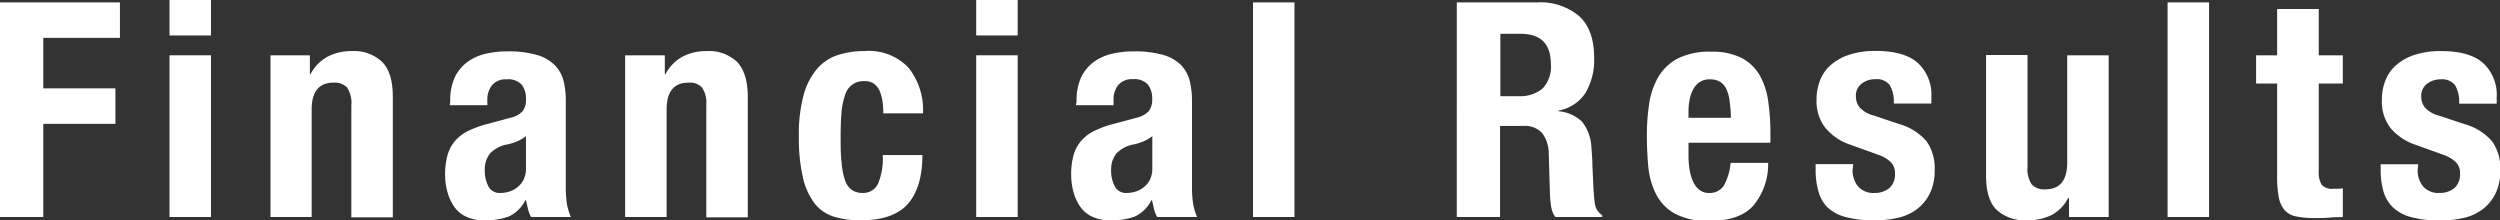
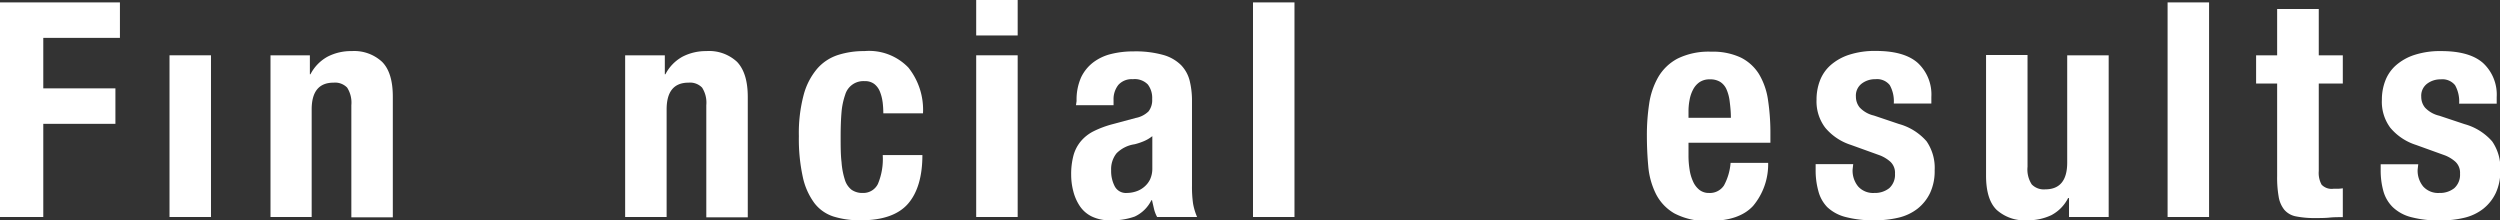
<svg xmlns="http://www.w3.org/2000/svg" viewBox="0 0 332.72 29.32">
  <rect x="0" y="0" width="332.72" height="29.32" fill="#333333" stroke="none" />
  <defs>
    <style>.cls-1{fill:none;}.cls-2{clip-path:url(#clip-path);}.cls-3{fill:#fff;}</style>
    <clipPath id="clip-path" transform="translate(0 0)">
      <rect class="cls-1" width="332.72" height="29.32" />
    </clipPath>
  </defs>
  <title>txt_menu_01_sp</title>
  <g id="レイヤー_2" data-name="レイヤー 2">
    <g id="レイヤー_2-2" data-name="レイヤー 2">
      <g id="txt_menu_01_sp">
        <g class="cls-2">
          <polygon class="cls-3" points="0 0.32 0 28.88 5.76 28.88 5.76 16.48 15.36 16.48 15.36 11.76 5.76 11.76 5.76 5.04 15.96 5.04 15.96 0.32 0 0.32" />
-           <path class="cls-3" d="M22.56,28.88h5.52V7.36H22.56Zm0-24.16h5.52V0H22.56Z" transform="translate(0 0)" />
+           <path class="cls-3" d="M22.56,28.88h5.52V7.36H22.56m0-24.16h5.52V0H22.56Z" transform="translate(0 0)" />
          <g class="cls-2">
            <path class="cls-3" d="M41.24,7.36V9.88h.08A5.6,5.6,0,0,1,43.6,7.54a6.77,6.77,0,0,1,3.2-.74,5.45,5.45,0,0,1,4.06,1.44q1.43,1.44,1.42,4.68v16H46.76V14a3.71,3.71,0,0,0-.56-2.34A2.23,2.23,0,0,0,44.4,11q-2.92,0-2.92,3.56V28.88H36V7.36Z" transform="translate(0 0)" />
-             <path class="cls-3" d="M59.92,13.44a7.3,7.3,0,0,1,.6-3.14,5.48,5.48,0,0,1,1.62-2,6.48,6.48,0,0,1,2.4-1.12,12.09,12.09,0,0,1,2.94-.34,13.64,13.64,0,0,1,4,.48,5.45,5.45,0,0,1,2.36,1.36A4.6,4.6,0,0,1,75,10.74a11.11,11.11,0,0,1,.3,2.66V24.72a15.7,15.7,0,0,0,.14,2.36,7.89,7.89,0,0,0,.54,1.8H70.68a4.31,4.31,0,0,1-.42-1.1c-.09-.39-.18-.77-.26-1.14h-.08a4.67,4.67,0,0,1-2.22,2.18,9,9,0,0,1-3.26.5,5.47,5.47,0,0,1-2.44-.5,4.06,4.06,0,0,1-1.6-1.38,6.34,6.34,0,0,1-.88-2,8.64,8.64,0,0,1-.28-2.18,9.58,9.58,0,0,1,.32-2.62,5,5,0,0,1,1-1.88,5.39,5.39,0,0,1,1.68-1.3,13.26,13.26,0,0,1,2.46-.92l3.12-.84a3.32,3.32,0,0,0,1.72-.88A2.45,2.45,0,0,0,70,13.2a2.94,2.94,0,0,0-.58-1.94,2.44,2.44,0,0,0-2-.7,2.37,2.37,0,0,0-1.92.76,3.06,3.06,0,0,0-.64,2V14h-5Zm8.88,5.38a8.17,8.17,0,0,1-1.16.38,4.24,4.24,0,0,0-2.4,1.2,3.39,3.39,0,0,0-.72,2.28A4.37,4.37,0,0,0,65,24.8a1.67,1.67,0,0,0,1.6.88,4,4,0,0,0,1.16-.18,3.15,3.15,0,0,0,1.1-.58,3.06,3.06,0,0,0,.82-1A3.41,3.41,0,0,0,70,22.36V18.12a4.83,4.83,0,0,1-1.2.7" transform="translate(0 0)" />
            <path class="cls-3" d="M88.48,7.36V9.88h.08a5.6,5.6,0,0,1,2.28-2.34A6.77,6.77,0,0,1,94,6.8,5.45,5.45,0,0,1,98.1,8.24c.94,1,1.42,2.52,1.42,4.68v16H94V14a3.71,3.71,0,0,0-.56-2.34,2.23,2.23,0,0,0-1.8-.66q-2.92,0-2.92,3.56V28.88H83.2V7.36Z" transform="translate(0 0)" />
            <path class="cls-3" d="M117.46,13.56a5.57,5.57,0,0,0-.36-1.38,2.43,2.43,0,0,0-.74-1,2,2,0,0,0-1.28-.38,2.52,2.52,0,0,0-2.6,1.82A9.5,9.5,0,0,0,112,14.9c-.08.92-.12,2-.12,3.26s0,2.47.12,3.42a9.86,9.86,0,0,0,.44,2.34,2.65,2.65,0,0,0,.9,1.34,2.51,2.51,0,0,0,1.5.42,2.16,2.16,0,0,0,2-1.2,8.55,8.55,0,0,0,.64-3.84h5.28c0,2.83-.64,5-1.9,6.46s-3.37,2.22-6.3,2.22a11.81,11.81,0,0,1-3.62-.5,5.2,5.2,0,0,1-2.56-1.8,9,9,0,0,1-1.54-3.48,23.62,23.62,0,0,1-.52-5.42,19.76,19.76,0,0,1,.64-5.5,8.93,8.93,0,0,1,1.8-3.48,6.19,6.19,0,0,1,2.76-1.82,11.25,11.25,0,0,1,3.52-.52A7.25,7.25,0,0,1,120.9,9a9,9,0,0,1,1.94,6.08h-5.28a13.33,13.33,0,0,0-.1-1.56" transform="translate(0 0)" />
            <path class="cls-3" d="M135.44,4.72h-5.52V0h5.52Zm0,24.16h-5.52V7.36h5.52Z" transform="translate(0 0)" />
            <path class="cls-3" d="M143.28,13.44a7.3,7.3,0,0,1,.6-3.14,5.48,5.48,0,0,1,1.62-2,6.48,6.48,0,0,1,2.4-1.12,12.09,12.09,0,0,1,2.94-.34,13.64,13.64,0,0,1,4,.48,5.45,5.45,0,0,1,2.36,1.36,4.6,4.6,0,0,1,1.14,2.1,11.11,11.11,0,0,1,.3,2.66V24.72a15.7,15.7,0,0,0,.14,2.36,7.89,7.89,0,0,0,.54,1.8H154a4.31,4.31,0,0,1-.42-1.1c-.09-.39-.18-.77-.26-1.14h-.08a4.67,4.67,0,0,1-2.22,2.18,9,9,0,0,1-3.26.5,5.47,5.47,0,0,1-2.44-.5,4.06,4.06,0,0,1-1.6-1.38,6.34,6.34,0,0,1-.88-2,8.64,8.64,0,0,1-.28-2.18,9.58,9.58,0,0,1,.32-2.62,5,5,0,0,1,1-1.88,5.39,5.39,0,0,1,1.68-1.3,13.26,13.26,0,0,1,2.46-.92l3.12-.84a3.32,3.32,0,0,0,1.72-.88,2.45,2.45,0,0,0,.48-1.64,2.94,2.94,0,0,0-.58-1.94,2.44,2.44,0,0,0-2-.7,2.37,2.37,0,0,0-1.92.76,3.06,3.06,0,0,0-.64,2V14h-5Zm8.88,5.38a8.17,8.17,0,0,1-1.16.38,4.24,4.24,0,0,0-2.4,1.2,3.39,3.39,0,0,0-.72,2.28,4.37,4.37,0,0,0,.48,2.12,1.67,1.67,0,0,0,1.6.88,4,4,0,0,0,1.16-.18,3.15,3.15,0,0,0,1.1-.58,3.06,3.06,0,0,0,.82-1,3.41,3.41,0,0,0,.32-1.52V18.12a4.83,4.83,0,0,1-1.2.7" transform="translate(0 0)" />
            <rect class="cls-3" x="166.76" y="0.32" width="5.52" height="28.56" />
-             <path class="cls-3" d="M204.56.32a8,8,0,0,1,5.6,1.82q2,1.82,2,5.54a8.63,8.63,0,0,1-1.16,4.7,5.43,5.43,0,0,1-3.6,2.34v.08a5.21,5.21,0,0,1,3.16,1.4,6,6,0,0,1,1.24,3.48q.07.8.12,1.74c0,.63.05,1.33.08,2.1q.08,2.28.24,3.48a2.21,2.21,0,0,0,1,1.64v.24H207a3,3,0,0,1-.56-1.38,13.89,13.89,0,0,1-.16-1.62l-.16-5.48a4.6,4.6,0,0,0-.84-2.64,3.08,3.08,0,0,0-2.56-1h-3.08V28.88h-5.76V.32ZM202.08,12.8a4.73,4.73,0,0,0,3.2-1,4.21,4.21,0,0,0,1.12-3.3c0-2.64-1.34-4-4-4h-2.72V12.8Z" transform="translate(0 0)" />
            <path class="cls-3" d="M224.72,20.68a11.31,11.31,0,0,0,.14,1.86,5.76,5.76,0,0,0,.46,1.6,2.93,2.93,0,0,0,.84,1.12,2,2,0,0,0,1.28.42,2.24,2.24,0,0,0,2-1,7.5,7.5,0,0,0,.88-3h5a8.62,8.62,0,0,1-2,5.72q-1.84,2-5.8,2a9.14,9.14,0,0,1-4.68-1,6.23,6.23,0,0,1-2.48-2.64,10.25,10.25,0,0,1-1-3.68q-.18-2-.18-4.08a28,28,0,0,1,.3-4.16,10.05,10.05,0,0,1,1.2-3.56,6.49,6.49,0,0,1,2.58-2.48,9.37,9.37,0,0,1,4.48-.92,8.72,8.72,0,0,1,3.94.78,6,6,0,0,1,2.42,2.2,9.26,9.26,0,0,1,1.2,3.44,29.38,29.38,0,0,1,.32,4.5V19H224.72Zm5.48-7.18a5.56,5.56,0,0,0-.42-1.6,2.25,2.25,0,0,0-.84-1,2.52,2.52,0,0,0-1.38-.34,2.37,2.37,0,0,0-1.38.38,2.7,2.7,0,0,0-.86,1,4.58,4.58,0,0,0-.46,1.38,7.82,7.82,0,0,0-.14,1.52v.84h5.64c0-.83-.08-1.55-.16-2.18" transform="translate(0 0)" />
            <path class="cls-3" d="M246.56,22.56a3.31,3.31,0,0,0,.74,2.26,2.67,2.67,0,0,0,2.14.86,3.06,3.06,0,0,0,2-.64,2.4,2.4,0,0,0,.76-1.92,2,2,0,0,0-.6-1.58,4.63,4.63,0,0,0-1.4-.86l-3.88-1.4A7.36,7.36,0,0,1,242.92,17a5.78,5.78,0,0,1-1.16-3.74,7,7,0,0,1,.44-2.5,5.22,5.22,0,0,1,1.4-2.06,7,7,0,0,1,2.46-1.4,11,11,0,0,1,3.62-.52c2.5,0,4.36.53,5.56,1.6a5.73,5.73,0,0,1,1.8,4.52v.88h-5a4.4,4.4,0,0,0-.54-2.46,2.16,2.16,0,0,0-1.9-.78,2.93,2.93,0,0,0-1.82.58,2,2,0,0,0-.78,1.74,2.25,2.25,0,0,0,.5,1.44,3.75,3.75,0,0,0,1.9,1.08l3.32,1.12a7.53,7.53,0,0,1,3.68,2.3,6.23,6.23,0,0,1,1.08,3.86,6.86,6.86,0,0,1-.6,3,5.92,5.92,0,0,1-1.66,2.1,6.55,6.55,0,0,1-2.52,1.2,13.51,13.51,0,0,1-3.22.36,14.39,14.39,0,0,1-3.86-.44,5.54,5.54,0,0,1-2.44-1.32A4.79,4.79,0,0,1,242,25.42a10.26,10.26,0,0,1-.36-2.82v-.76h5Z" transform="translate(0 0)" />
            <path class="cls-3" d="M275.24,26.36A5.22,5.22,0,0,1,273,28.64a7.3,7.3,0,0,1-3.2.68,5.58,5.58,0,0,1-4.06-1.38q-1.43-1.38-1.42-4.62v-16h5.52V22.2a3.64,3.64,0,0,0,.56,2.34,2.23,2.23,0,0,0,1.8.66c1.94,0,2.92-1.19,2.92-3.56V7.36h5.52V28.88h-5.28V26.36Z" transform="translate(0 0)" />
            <rect class="cls-3" x="288.48" y="0.32" width="5.52" height="28.56" />
            <path class="cls-3" d="M308.6,1.2V7.36h3.2v3.76h-3.2V22.76a3.22,3.22,0,0,0,.38,1.82,1.84,1.84,0,0,0,1.58.54l.64,0a5.54,5.54,0,0,0,.6-.06v3.84c-.62,0-1.21,0-1.78.06s-1.18.06-1.82.06a12.54,12.54,0,0,1-2.62-.22A2.68,2.68,0,0,1,304,27.9a3.75,3.75,0,0,1-.74-1.74,14.76,14.76,0,0,1-.2-2.72V11.12h-2.8V7.36h2.8V1.2Z" transform="translate(0 0)" />
            <path class="cls-3" d="M321.76,22.56a3.31,3.31,0,0,0,.74,2.26,2.67,2.67,0,0,0,2.14.86,3.06,3.06,0,0,0,2-.64,2.4,2.4,0,0,0,.76-1.92,2,2,0,0,0-.6-1.58,4.63,4.63,0,0,0-1.4-.86l-3.88-1.4A7.36,7.36,0,0,1,318.12,17,5.78,5.78,0,0,1,317,13.28a7,7,0,0,1,.44-2.5,5.22,5.22,0,0,1,1.4-2.06,7,7,0,0,1,2.46-1.4,11,11,0,0,1,3.62-.52c2.5,0,4.36.53,5.56,1.6a5.73,5.73,0,0,1,1.8,4.52v.88h-5a4.4,4.4,0,0,0-.54-2.46,2.16,2.16,0,0,0-1.9-.78,2.93,2.93,0,0,0-1.82.58,2,2,0,0,0-.78,1.74,2.25,2.25,0,0,0,.5,1.44,3.75,3.75,0,0,0,1.9,1.08L328,16.52a7.53,7.53,0,0,1,3.68,2.3,6.23,6.23,0,0,1,1.08,3.86,6.86,6.86,0,0,1-.6,3,5.92,5.92,0,0,1-1.66,2.1,6.55,6.55,0,0,1-2.52,1.2,13.51,13.51,0,0,1-3.22.36,14.39,14.39,0,0,1-3.86-.44,5.54,5.54,0,0,1-2.44-1.32,4.79,4.79,0,0,1-1.26-2.14,10.26,10.26,0,0,1-.36-2.82v-.76h5Z" transform="translate(0 0)" />
          </g>
        </g>
      </g>
    </g>
  </g>
</svg>